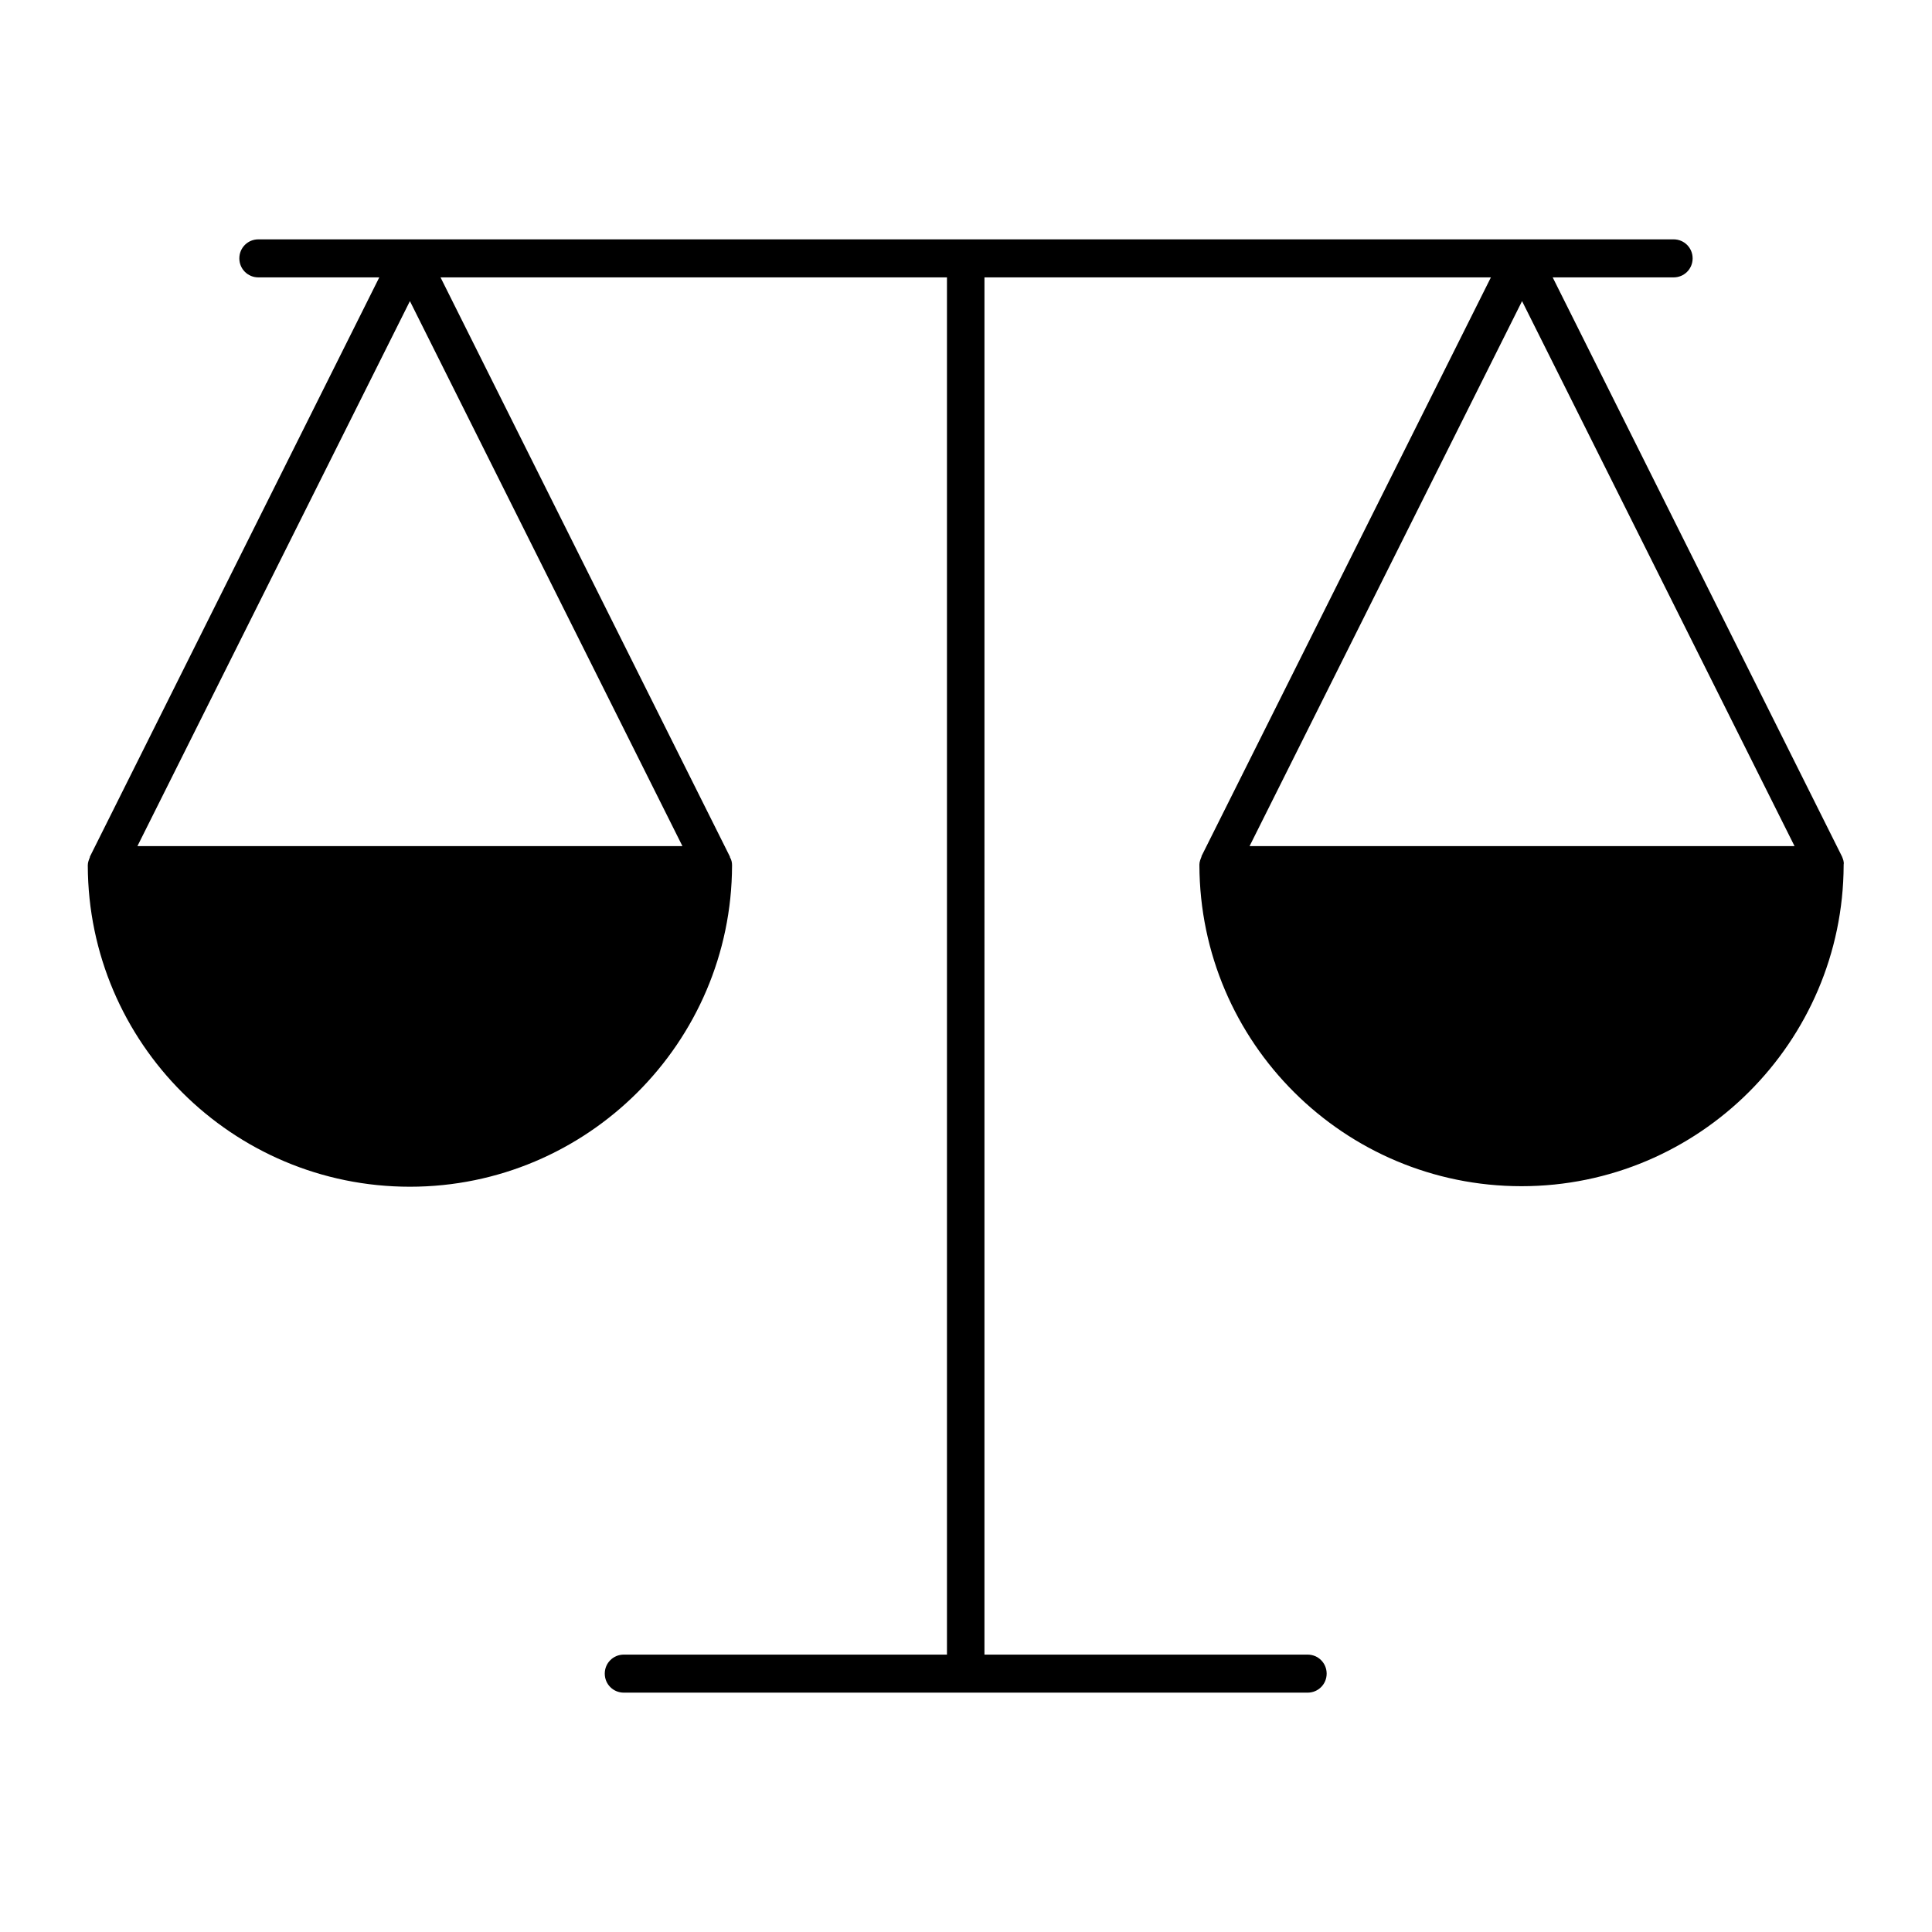
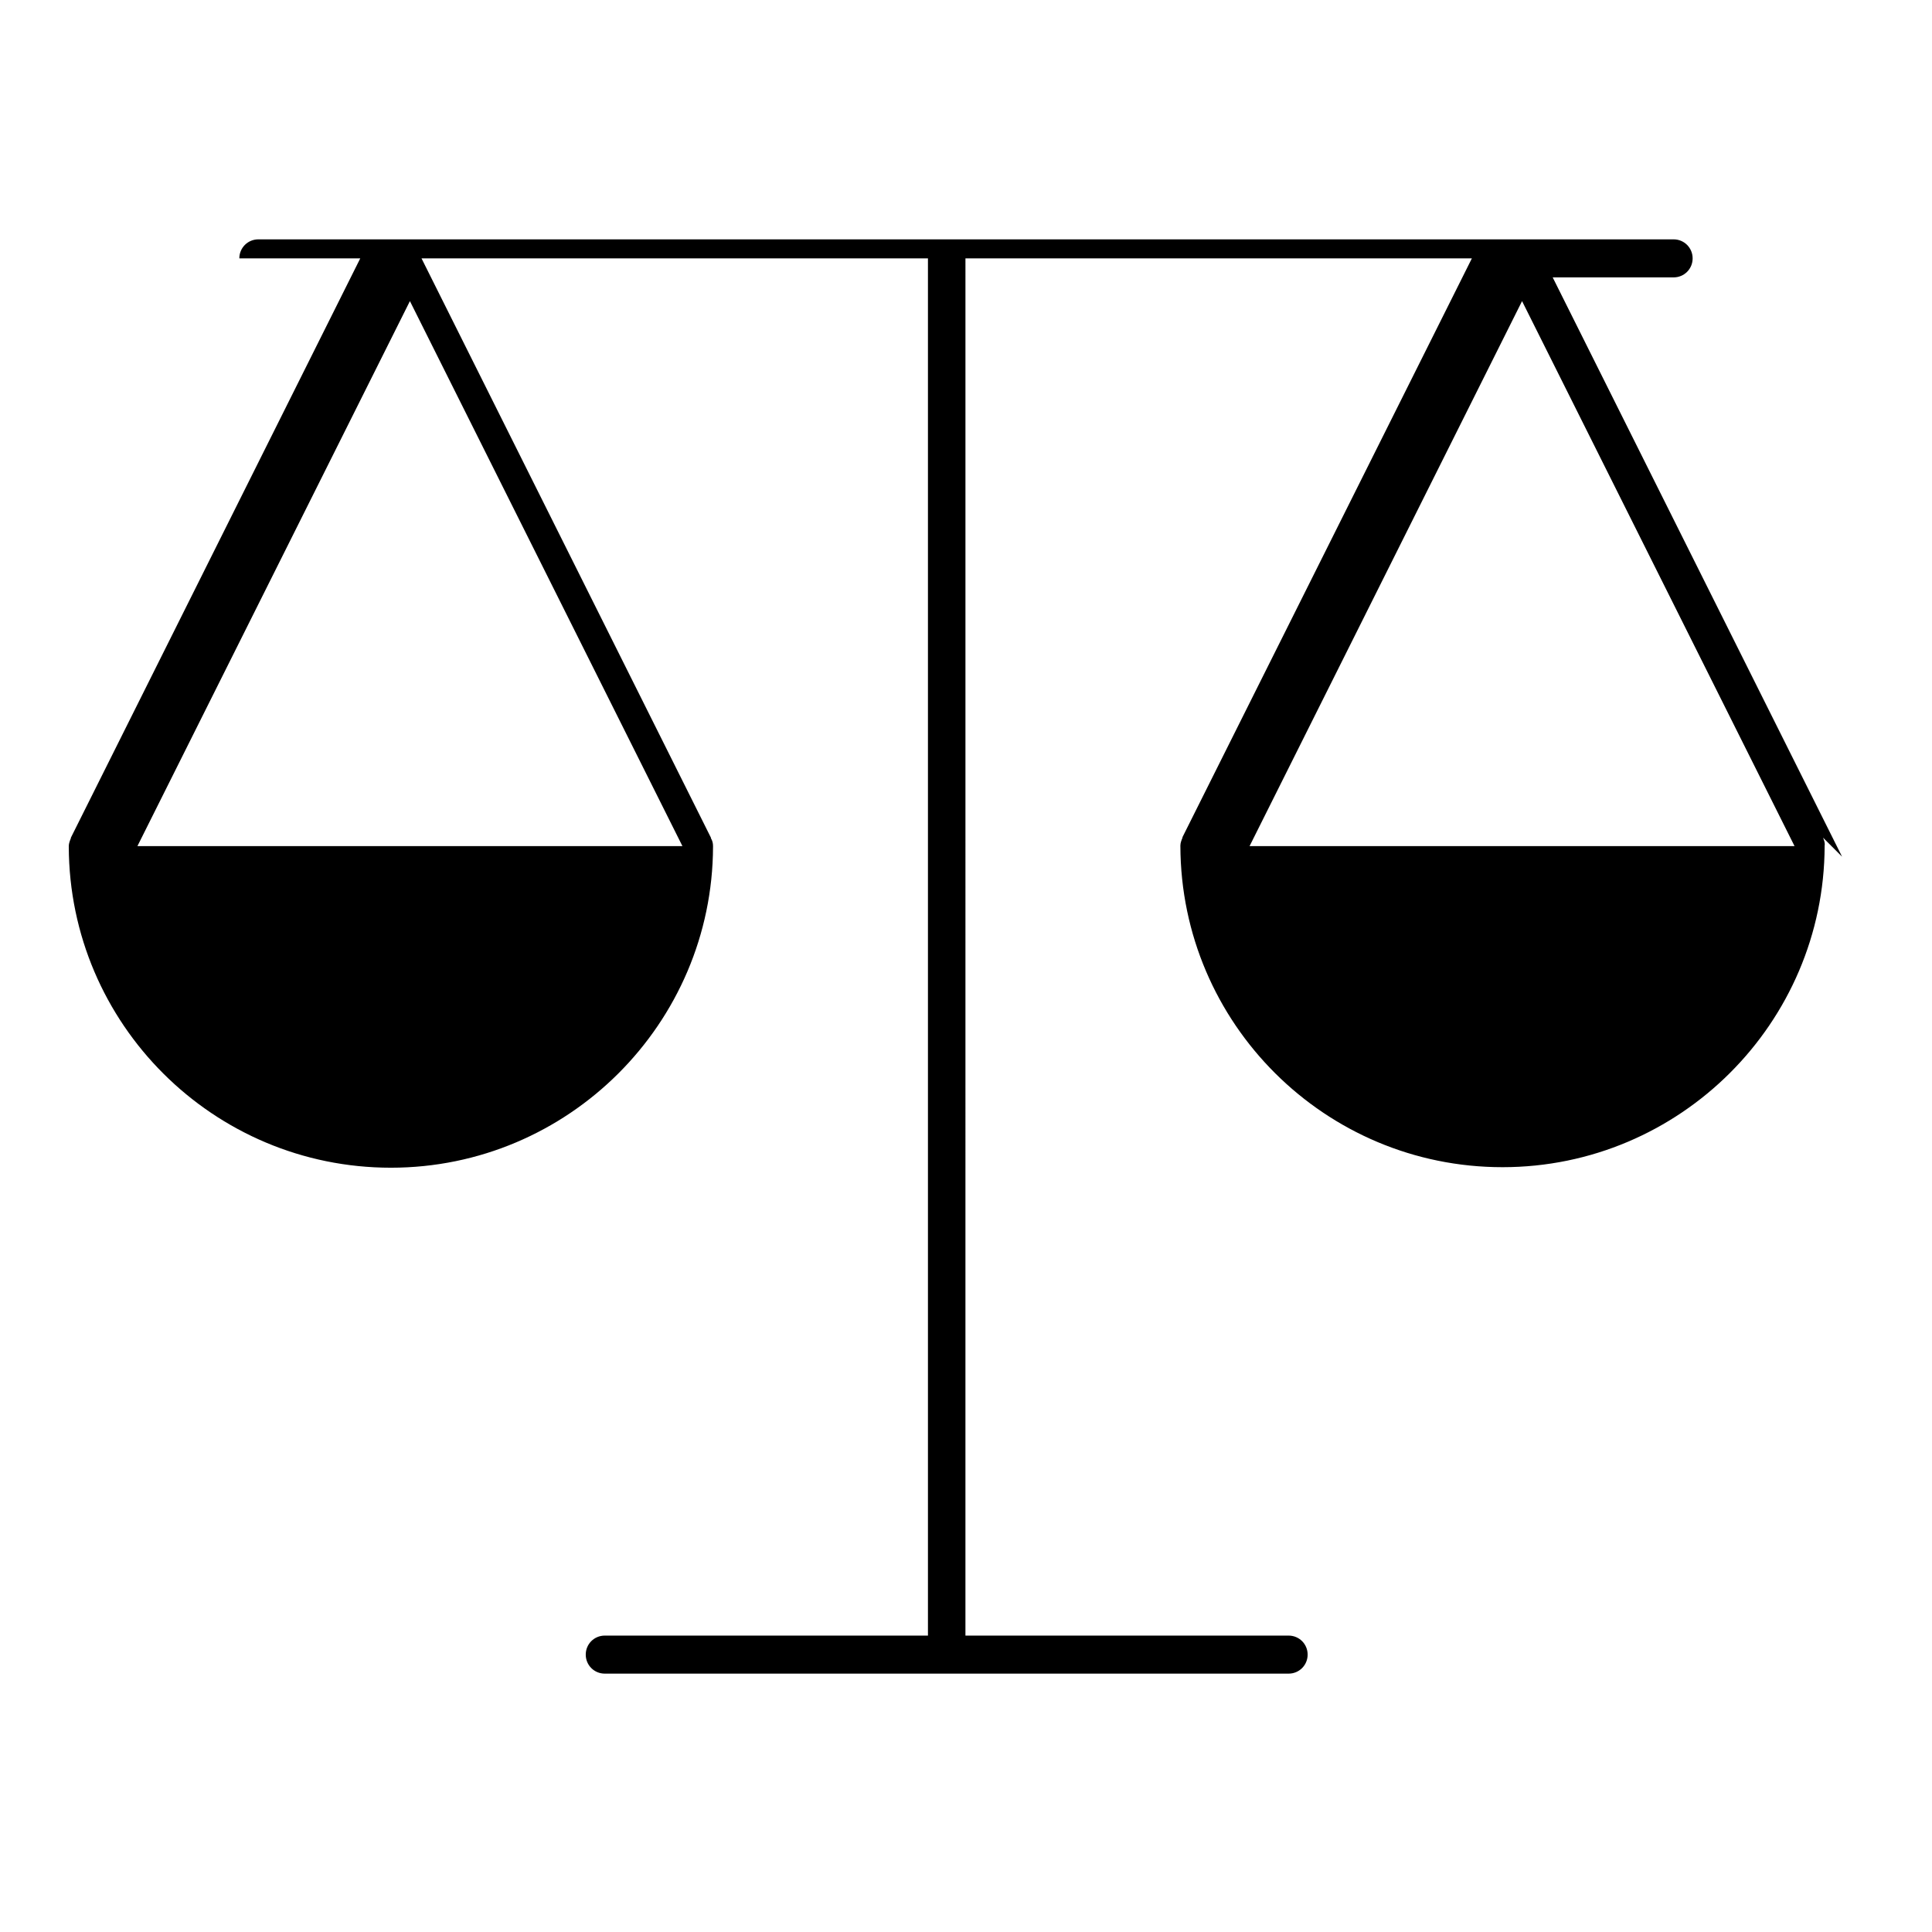
<svg xmlns="http://www.w3.org/2000/svg" fill="#000000" width="800px" height="800px" version="1.1" viewBox="144 144 512 512">
-   <path d="m632.17 371.03-76.691-153.52h32.047c2.801 0 5.039-2.238 5.039-5.039 0-2.797-2.238-5.039-5.039-5.039h-375.06c-2.801 0-5.039 2.238-5.039 5.039s2.242 5.039 5.039 5.039h32.047l-76.688 153.52v0.141c-0.281 0.699-0.559 1.398-0.559 2.098v0.141c0.141 47.023 38.344 85.086 85.367 85.086 47.023 0 85.227-38.207 85.367-85.086v-0.141c0-0.699-0.141-1.398-0.559-2.098v-0.141l-76.695-153.52h134.21v364.98h-85.648c-2.801 0-5.039 2.238-5.039 5.039 0 2.801 2.238 5.039 5.039 5.039h181.23c2.801 0 5.039-2.238 5.039-5.039 0-2.801-2.238-5.039-5.039-5.039h-85.648l0.004-364.98h134.21l-76.691 153.38v0.141c-0.281 0.699-0.559 1.398-0.559 2.098v0.141c0.141 47.023 38.344 85.086 85.367 85.086 47.023 0 85.227-38.207 85.367-85.086v-0.141c0.137-0.699-0.145-1.398-0.422-2.098zm-307.32-2.801h-144.43l72.211-144.43zm150.3 0 72.211-144.43 72.211 144.43z" />
+   <path d="m632.17 371.03-76.691-153.52h32.047c2.801 0 5.039-2.238 5.039-5.039 0-2.797-2.238-5.039-5.039-5.039h-375.06c-2.801 0-5.039 2.238-5.039 5.039h32.047l-76.688 153.52v0.141c-0.281 0.699-0.559 1.398-0.559 2.098v0.141c0.141 47.023 38.344 85.086 85.367 85.086 47.023 0 85.227-38.207 85.367-85.086v-0.141c0-0.699-0.141-1.398-0.559-2.098v-0.141l-76.695-153.52h134.21v364.98h-85.648c-2.801 0-5.039 2.238-5.039 5.039 0 2.801 2.238 5.039 5.039 5.039h181.23c2.801 0 5.039-2.238 5.039-5.039 0-2.801-2.238-5.039-5.039-5.039h-85.648l0.004-364.98h134.21l-76.691 153.38v0.141c-0.281 0.699-0.559 1.398-0.559 2.098v0.141c0.141 47.023 38.344 85.086 85.367 85.086 47.023 0 85.227-38.207 85.367-85.086v-0.141c0.137-0.699-0.145-1.398-0.422-2.098zm-307.32-2.801h-144.43l72.211-144.43zm150.3 0 72.211-144.43 72.211 144.43z" />
</svg>